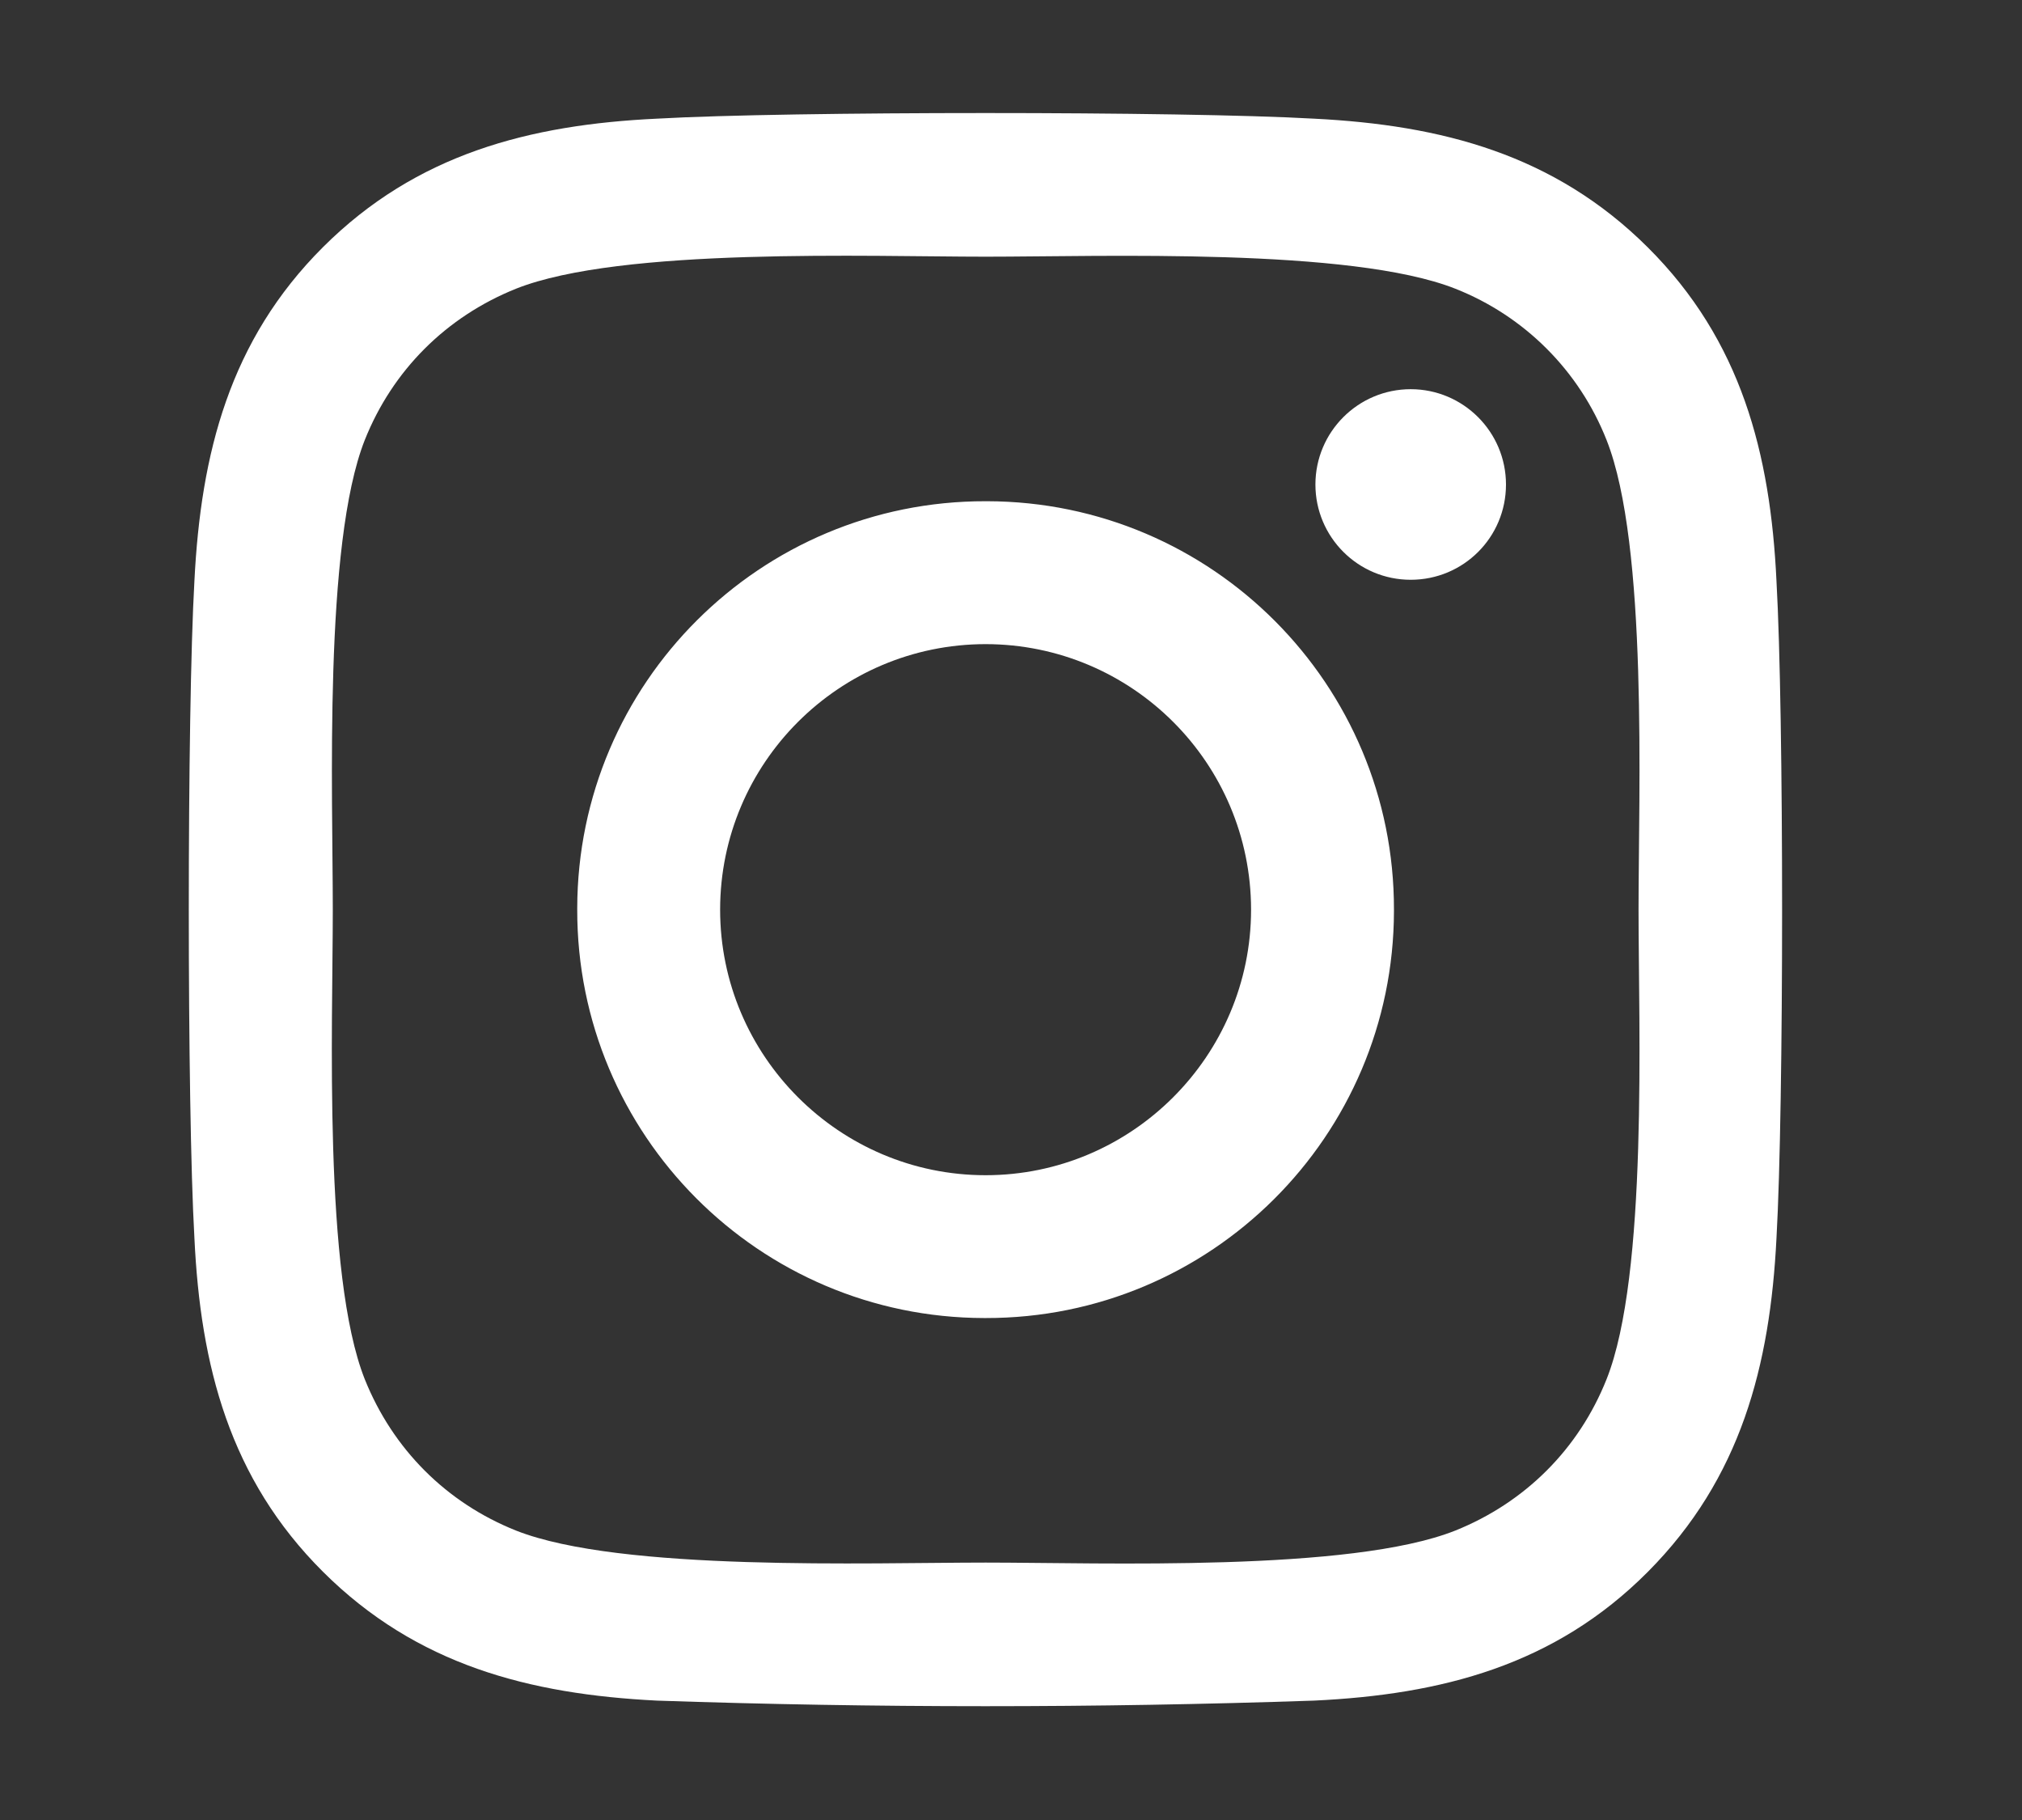
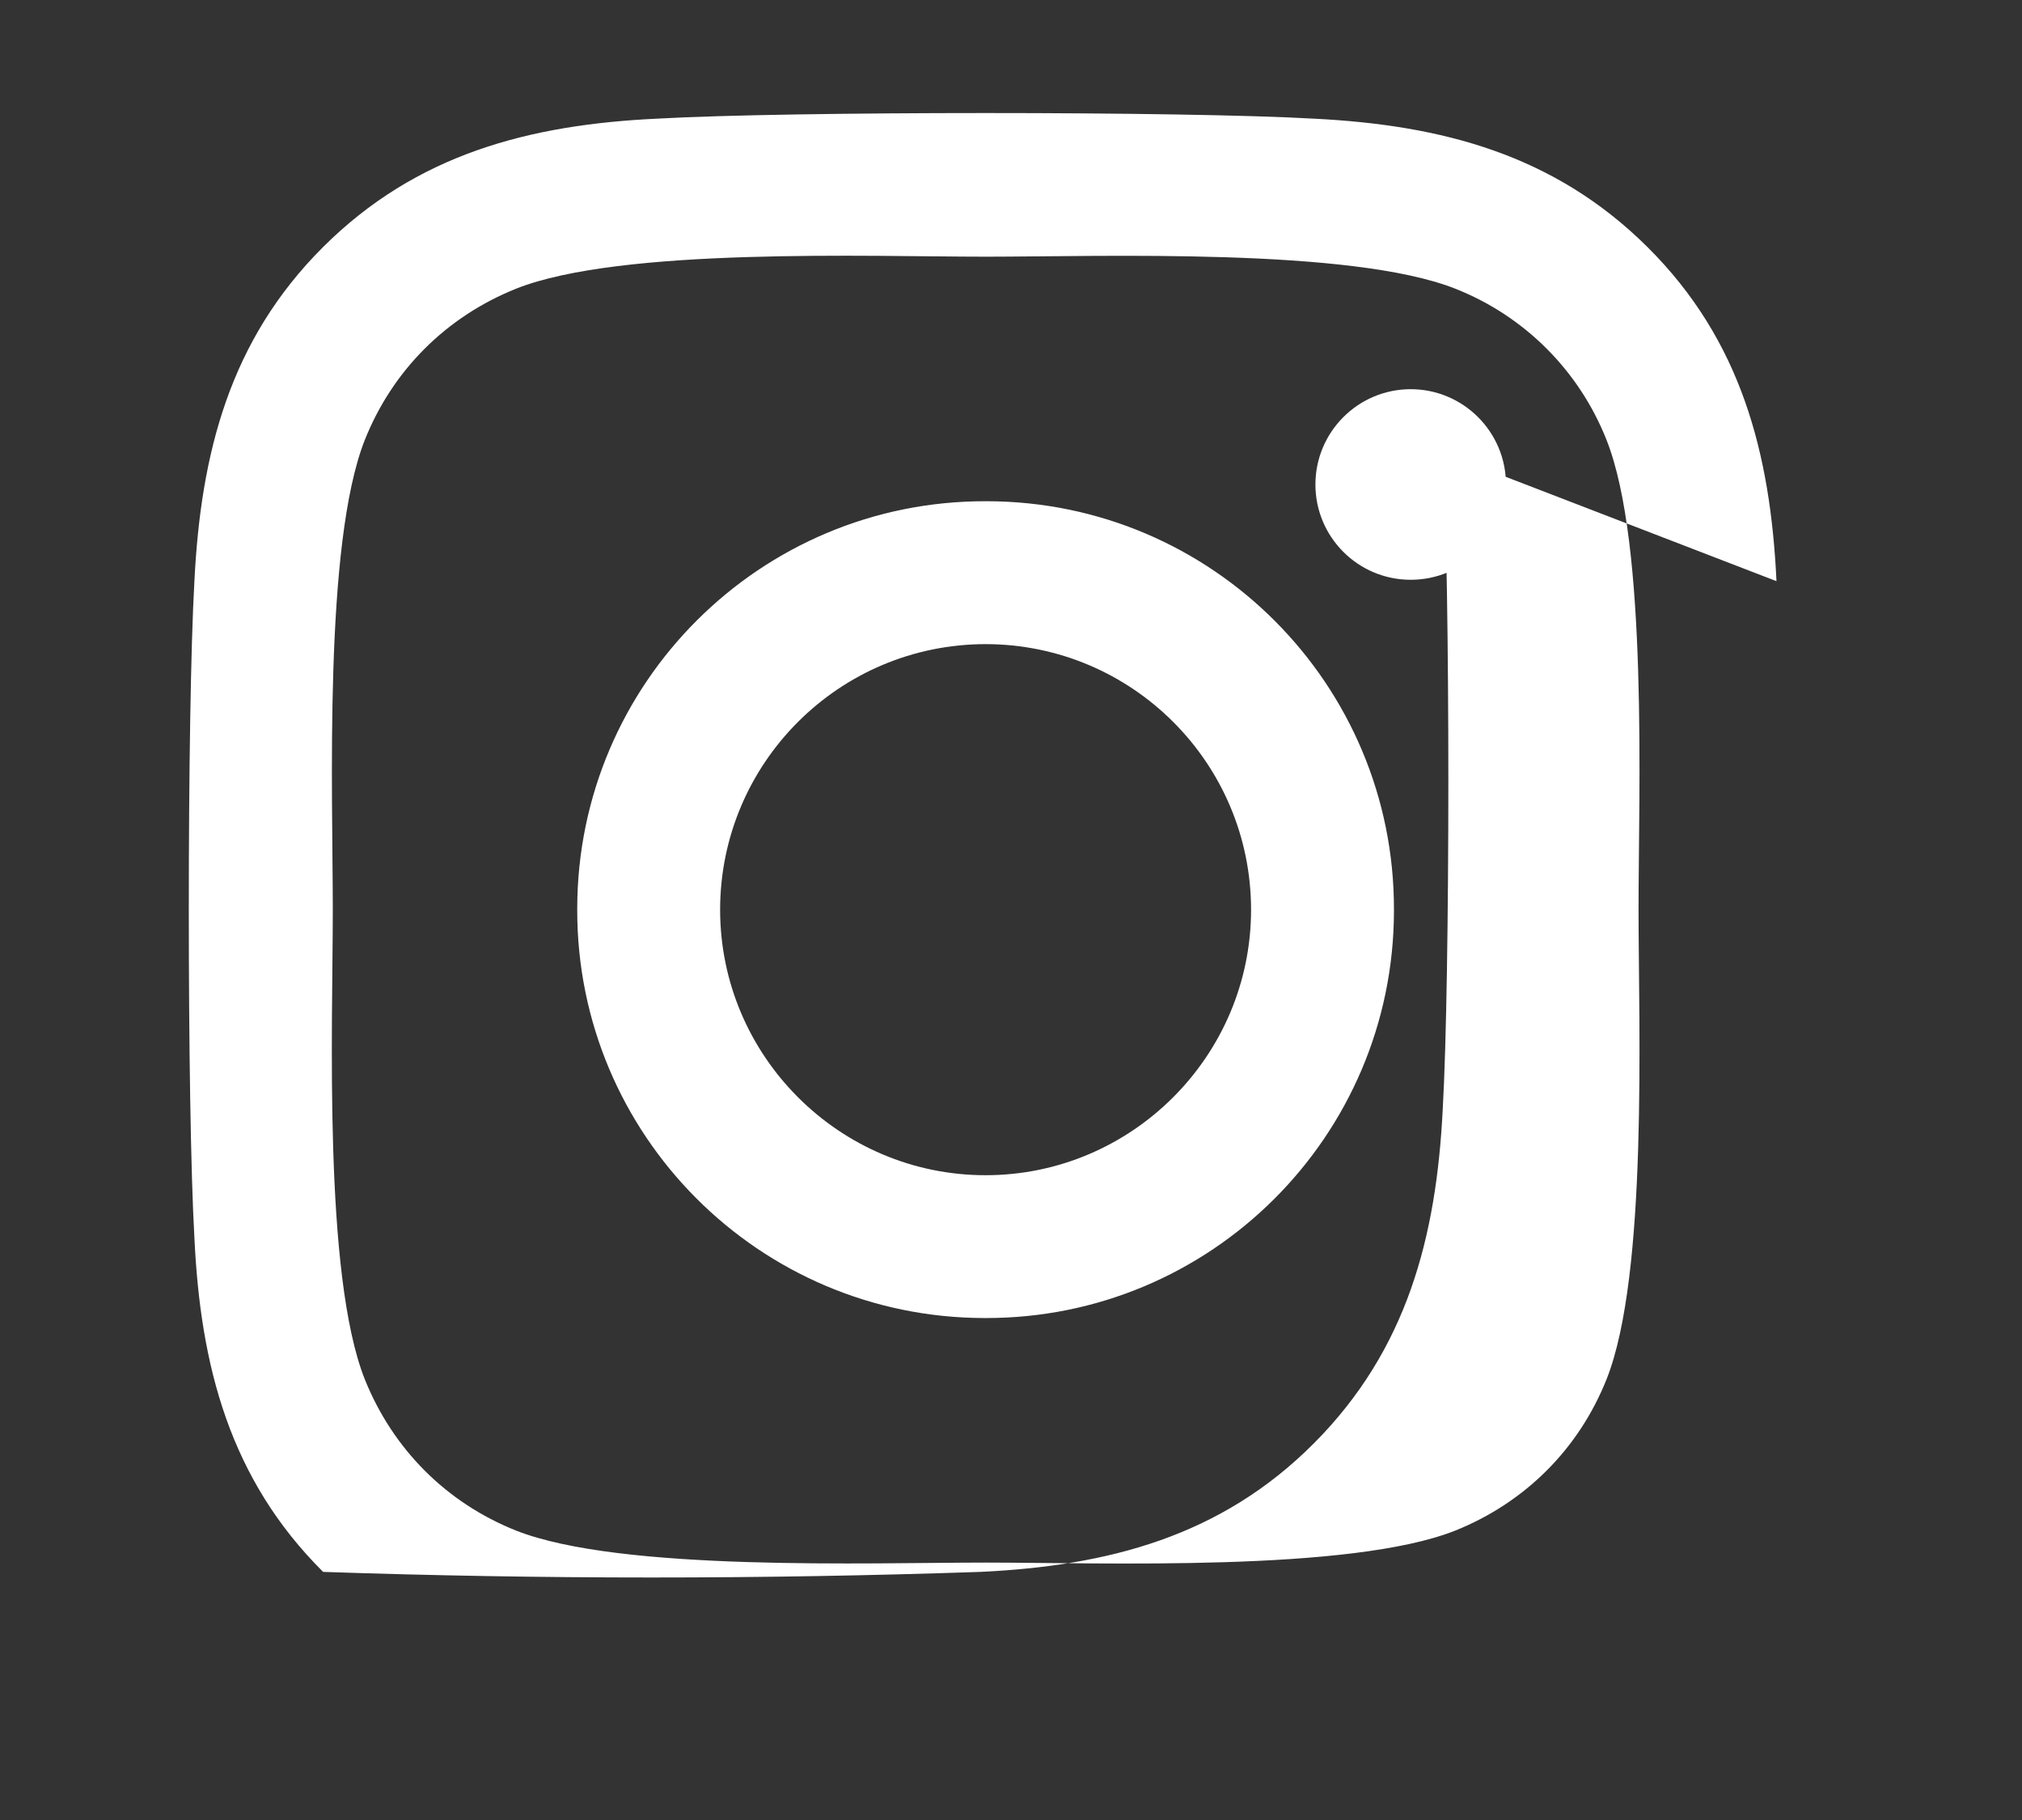
<svg xmlns="http://www.w3.org/2000/svg" version="1.1" id="Layer_1" x="0px" y="0px" width="2000px" height="1800px" viewBox="0 0 2000 1800" enable-background="new 0 0 2000 1800" xml:space="preserve">
  <rect x="0" y="0" width="2000" height="1800" fill="#333333" stroke="none" />
-   <path fill="#fff" d="M974.872,495.72c-222.681-0.398-403.522,179.798-403.92,402.479c-0.001,0.48-0.001,0.961,0,1.441  c-0.398,222.681,179.798,403.522,402.479,403.92c0.48,0.001,0.961,0.001,1.441,0c222.681,0.398,403.522-179.798,403.92-402.479  c0.001-0.48,0.001-0.961,0-1.441c0.398-222.681-179.798-403.522-402.479-403.92C975.833,495.719,975.352,495.719,974.872,495.72  L974.872,495.72z M974.872,1162.296c-144.504,0-262.584-117.792-262.584-262.656c0.119-144.972,117.612-262.465,262.584-262.584  c144.972,0.119,262.465,117.612,262.584,262.584C1237.456,1044.504,1119.304,1162.296,974.872,1162.296L974.872,1162.296z   M1489.6,479.16c0,52.416-42.192,94.248-94.248,94.248c-52.056,0-94.248-42.192-94.248-94.248  c0.04-52.035,42.213-94.208,94.248-94.248C1447.387,384.952,1489.56,427.125,1489.6,479.16z M1757.152,574.776  c-5.976-126.216-34.776-238.032-127.296-330.12s-203.904-120.96-330.12-127.296c-130.104-7.416-519.984-7.416-650.016,0  c-125.856,5.976-237.672,34.776-330.12,126.936S198.64,448.272,192.304,574.488c-7.416,130.104-7.416,519.984,0,650.016  c5.976,126.216,34.776,238.032,127.296,330.12c92.52,92.088,203.904,120.96,330.12,127.296c216.609,7.379,433.407,7.379,650.016,0  c126.216-5.976,238.032-34.776,330.12-127.296c92.088-92.52,120.96-203.904,127.296-330.12c7.416-130.104,7.416-519.624,0-649.656  l0,0L1757.152,574.776z M1589.104,1364.04c-27.432,68.904-80.496,121.968-149.76,149.76c-103.68,41.112-349.776,31.608-464.4,31.608  s-361.08,9.144-464.4-31.608c-68.904-27.432-121.968-80.496-149.76-149.76c-41.112-103.68-31.608-349.776-31.608-464.4  s-9.144-361.08,31.608-464.4c27.432-68.904,80.496-121.968,149.76-149.76c103.68-41.112,349.776-31.608,464.4-31.608  s361.08-9.144,464.4,31.608c68.52,27.005,122.755,81.24,149.76,149.76c41.112,103.68,31.608,349.776,31.608,464.4  S1630.216,1260.72,1589.104,1364.04z" />
+   <path fill="#fff" d="M974.872,495.72c-222.681-0.398-403.522,179.798-403.92,402.479c-0.001,0.48-0.001,0.961,0,1.441  c-0.398,222.681,179.798,403.522,402.479,403.92c0.48,0.001,0.961,0.001,1.441,0c222.681,0.398,403.522-179.798,403.92-402.479  c0.001-0.48,0.001-0.961,0-1.441c0.398-222.681-179.798-403.522-402.479-403.92C975.833,495.719,975.352,495.719,974.872,495.72  L974.872,495.72z M974.872,1162.296c-144.504,0-262.584-117.792-262.584-262.656c0.119-144.972,117.612-262.465,262.584-262.584  c144.972,0.119,262.465,117.612,262.584,262.584C1237.456,1044.504,1119.304,1162.296,974.872,1162.296L974.872,1162.296z   M1489.6,479.16c0,52.416-42.192,94.248-94.248,94.248c-52.056,0-94.248-42.192-94.248-94.248  c0.04-52.035,42.213-94.208,94.248-94.248C1447.387,384.952,1489.56,427.125,1489.6,479.16z M1757.152,574.776  c-5.976-126.216-34.776-238.032-127.296-330.12s-203.904-120.96-330.12-127.296c-130.104-7.416-519.984-7.416-650.016,0  c-125.856,5.976-237.672,34.776-330.12,126.936S198.64,448.272,192.304,574.488c-7.416,130.104-7.416,519.984,0,650.016  c5.976,126.216,34.776,238.032,127.296,330.12c216.609,7.379,433.407,7.379,650.016,0  c126.216-5.976,238.032-34.776,330.12-127.296c92.088-92.52,120.96-203.904,127.296-330.12c7.416-130.104,7.416-519.624,0-649.656  l0,0L1757.152,574.776z M1589.104,1364.04c-27.432,68.904-80.496,121.968-149.76,149.76c-103.68,41.112-349.776,31.608-464.4,31.608  s-361.08,9.144-464.4-31.608c-68.904-27.432-121.968-80.496-149.76-149.76c-41.112-103.68-31.608-349.776-31.608-464.4  s-9.144-361.08,31.608-464.4c27.432-68.904,80.496-121.968,149.76-149.76c103.68-41.112,349.776-31.608,464.4-31.608  s361.08-9.144,464.4,31.608c68.52,27.005,122.755,81.24,149.76,149.76c41.112,103.68,31.608,349.776,31.608,464.4  S1630.216,1260.72,1589.104,1364.04z" />
</svg>